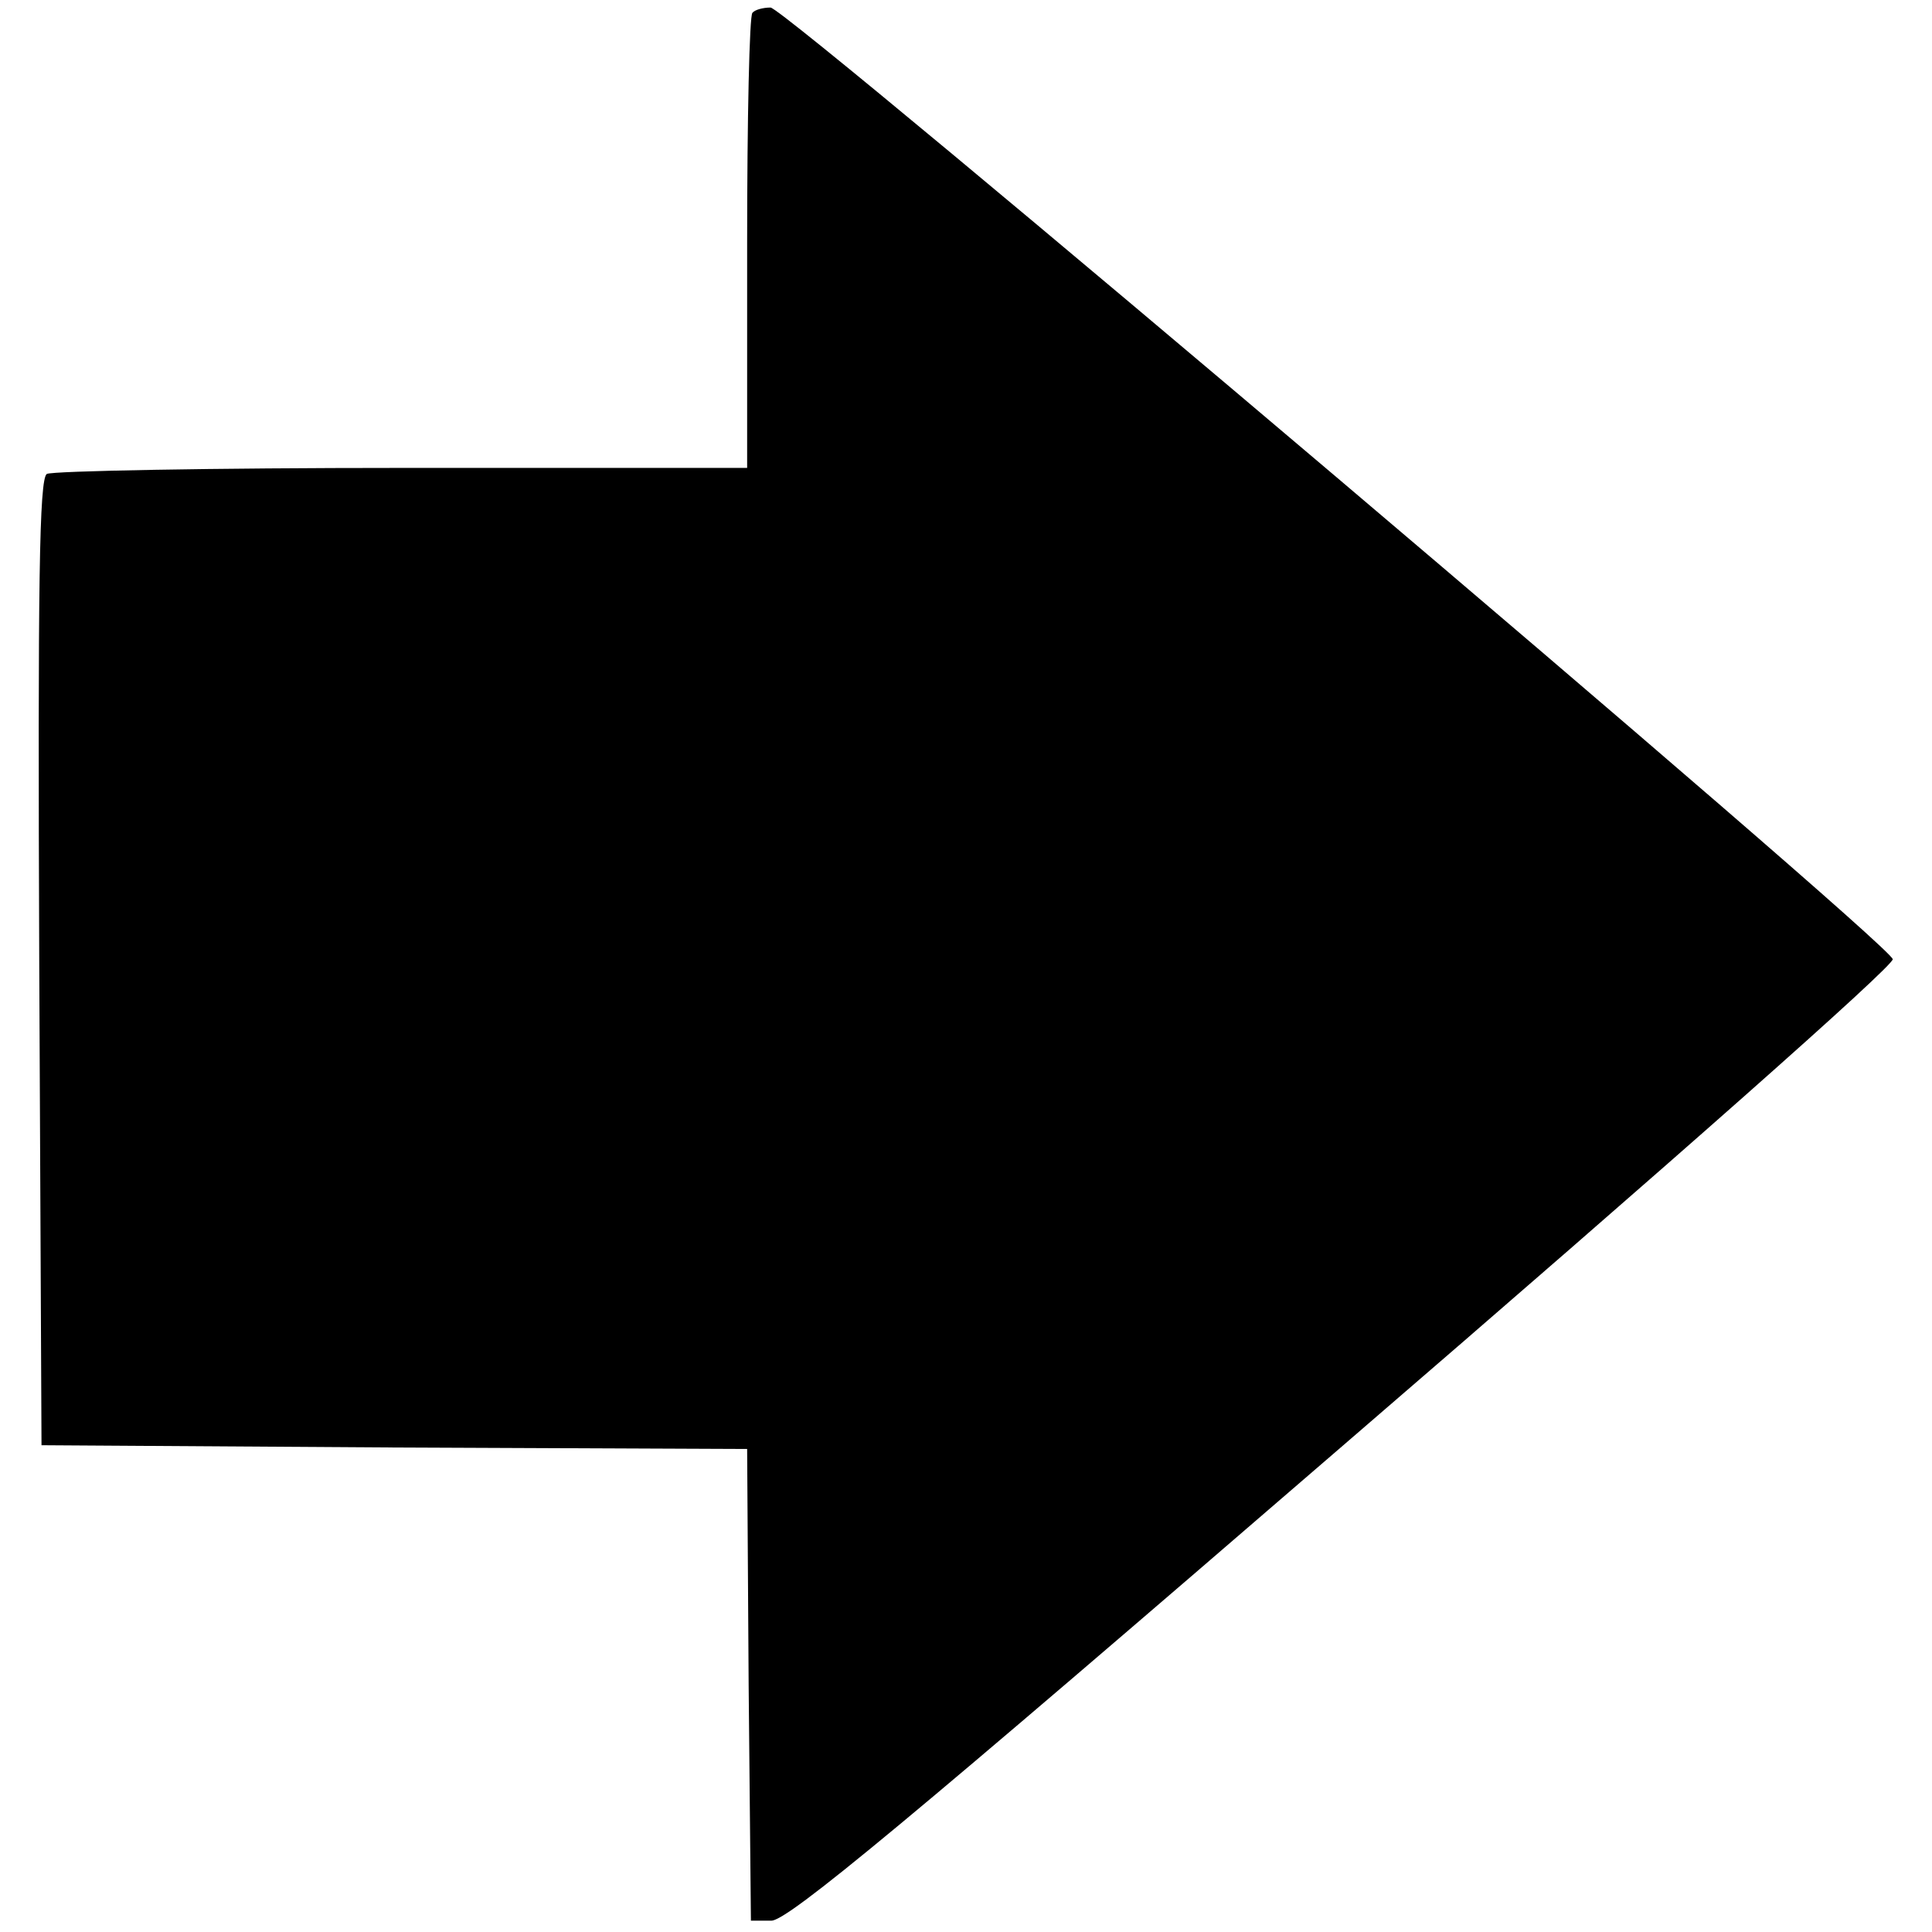
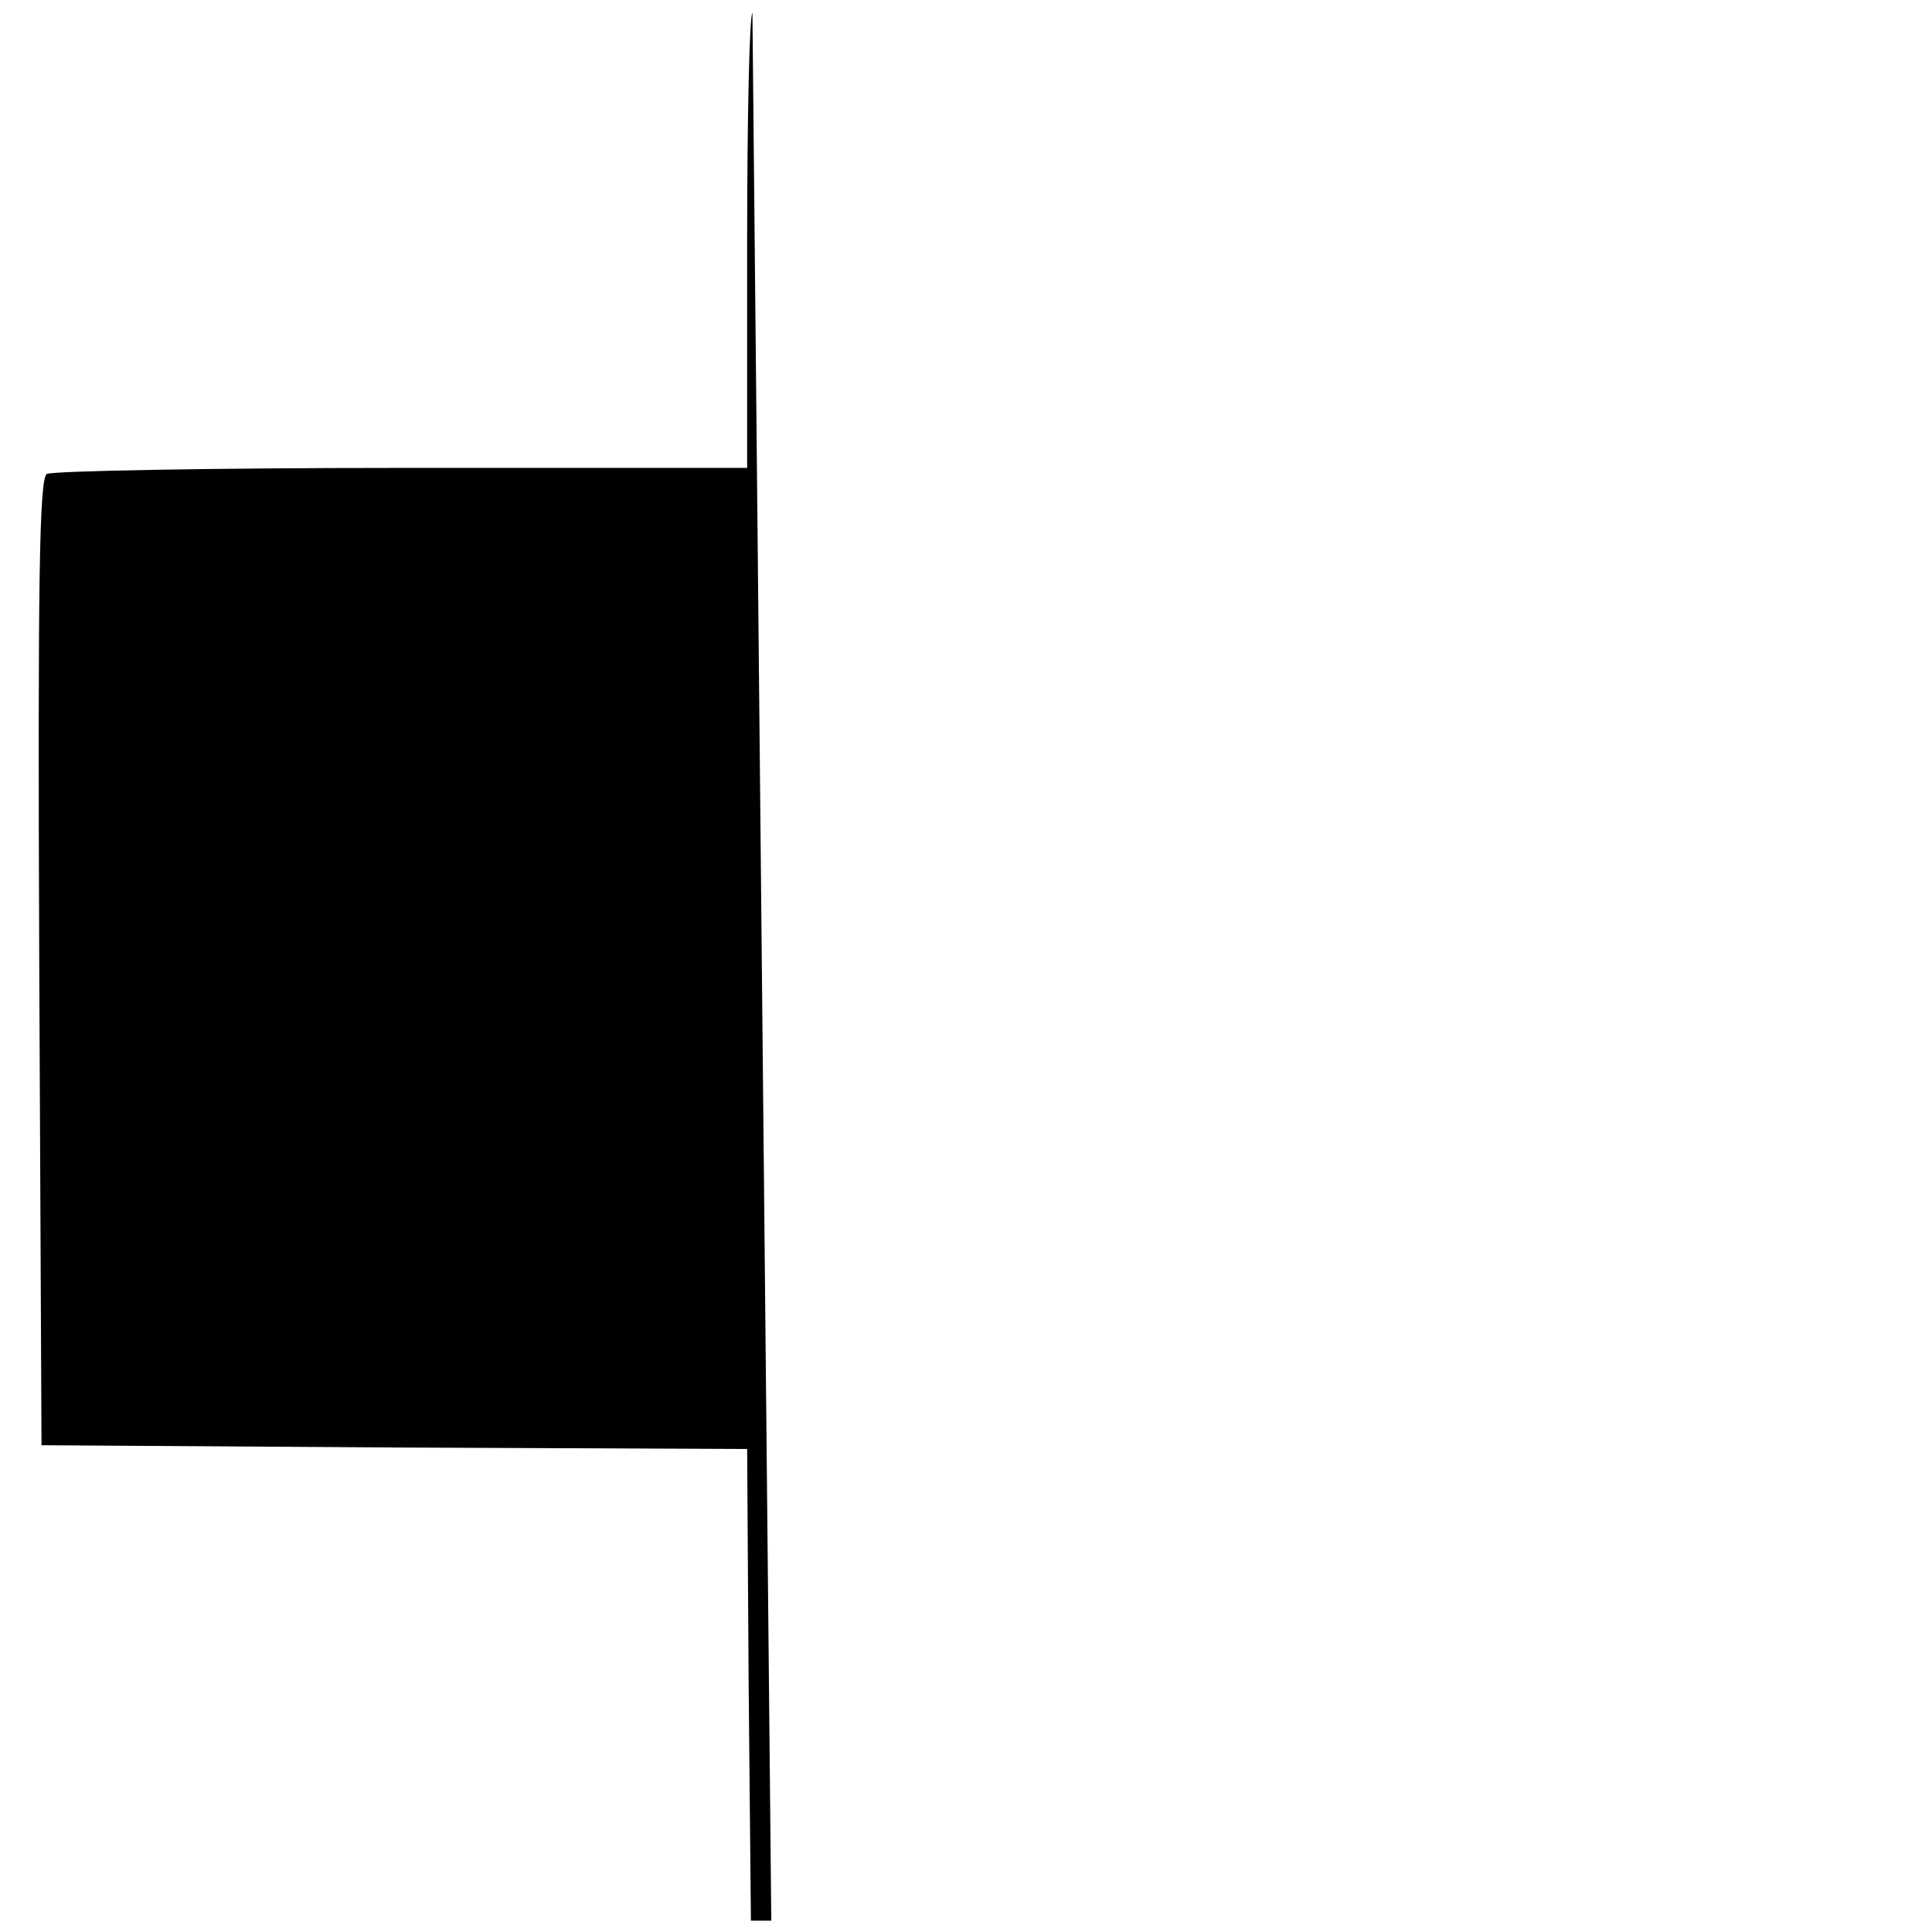
<svg xmlns="http://www.w3.org/2000/svg" version="1.0" width="256pt" height="256pt" viewBox="0 0 256 256" preserveAspectRatio="xMidYMid meet">
  <g transform="translate(0,256) scale(0.1,-0.1)" fill="#000000" stroke="none">
-     <path d="M997 2543 c-4 -3 -7 -141 -7 -305 l0 -298 -457 0 c-252 0 -464 -4 -471 -8 -10 -7 -12 -143 -10 -648 l3 -639 467 -3 468 -2 2 -313 3 -312 27 0 c22 0 179 130 758 630 441 380 729 635 728 644 -4 22 -1466 1261 -1487 1261 -10 0 -21 -3 -24 -7z" />
+     <path d="M997 2543 c-4 -3 -7 -141 -7 -305 l0 -298 -457 0 c-252 0 -464 -4 -471 -8 -10 -7 -12 -143 -10 -648 l3 -639 467 -3 468 -2 2 -313 3 -312 27 0 z" />
  </g>
</svg>